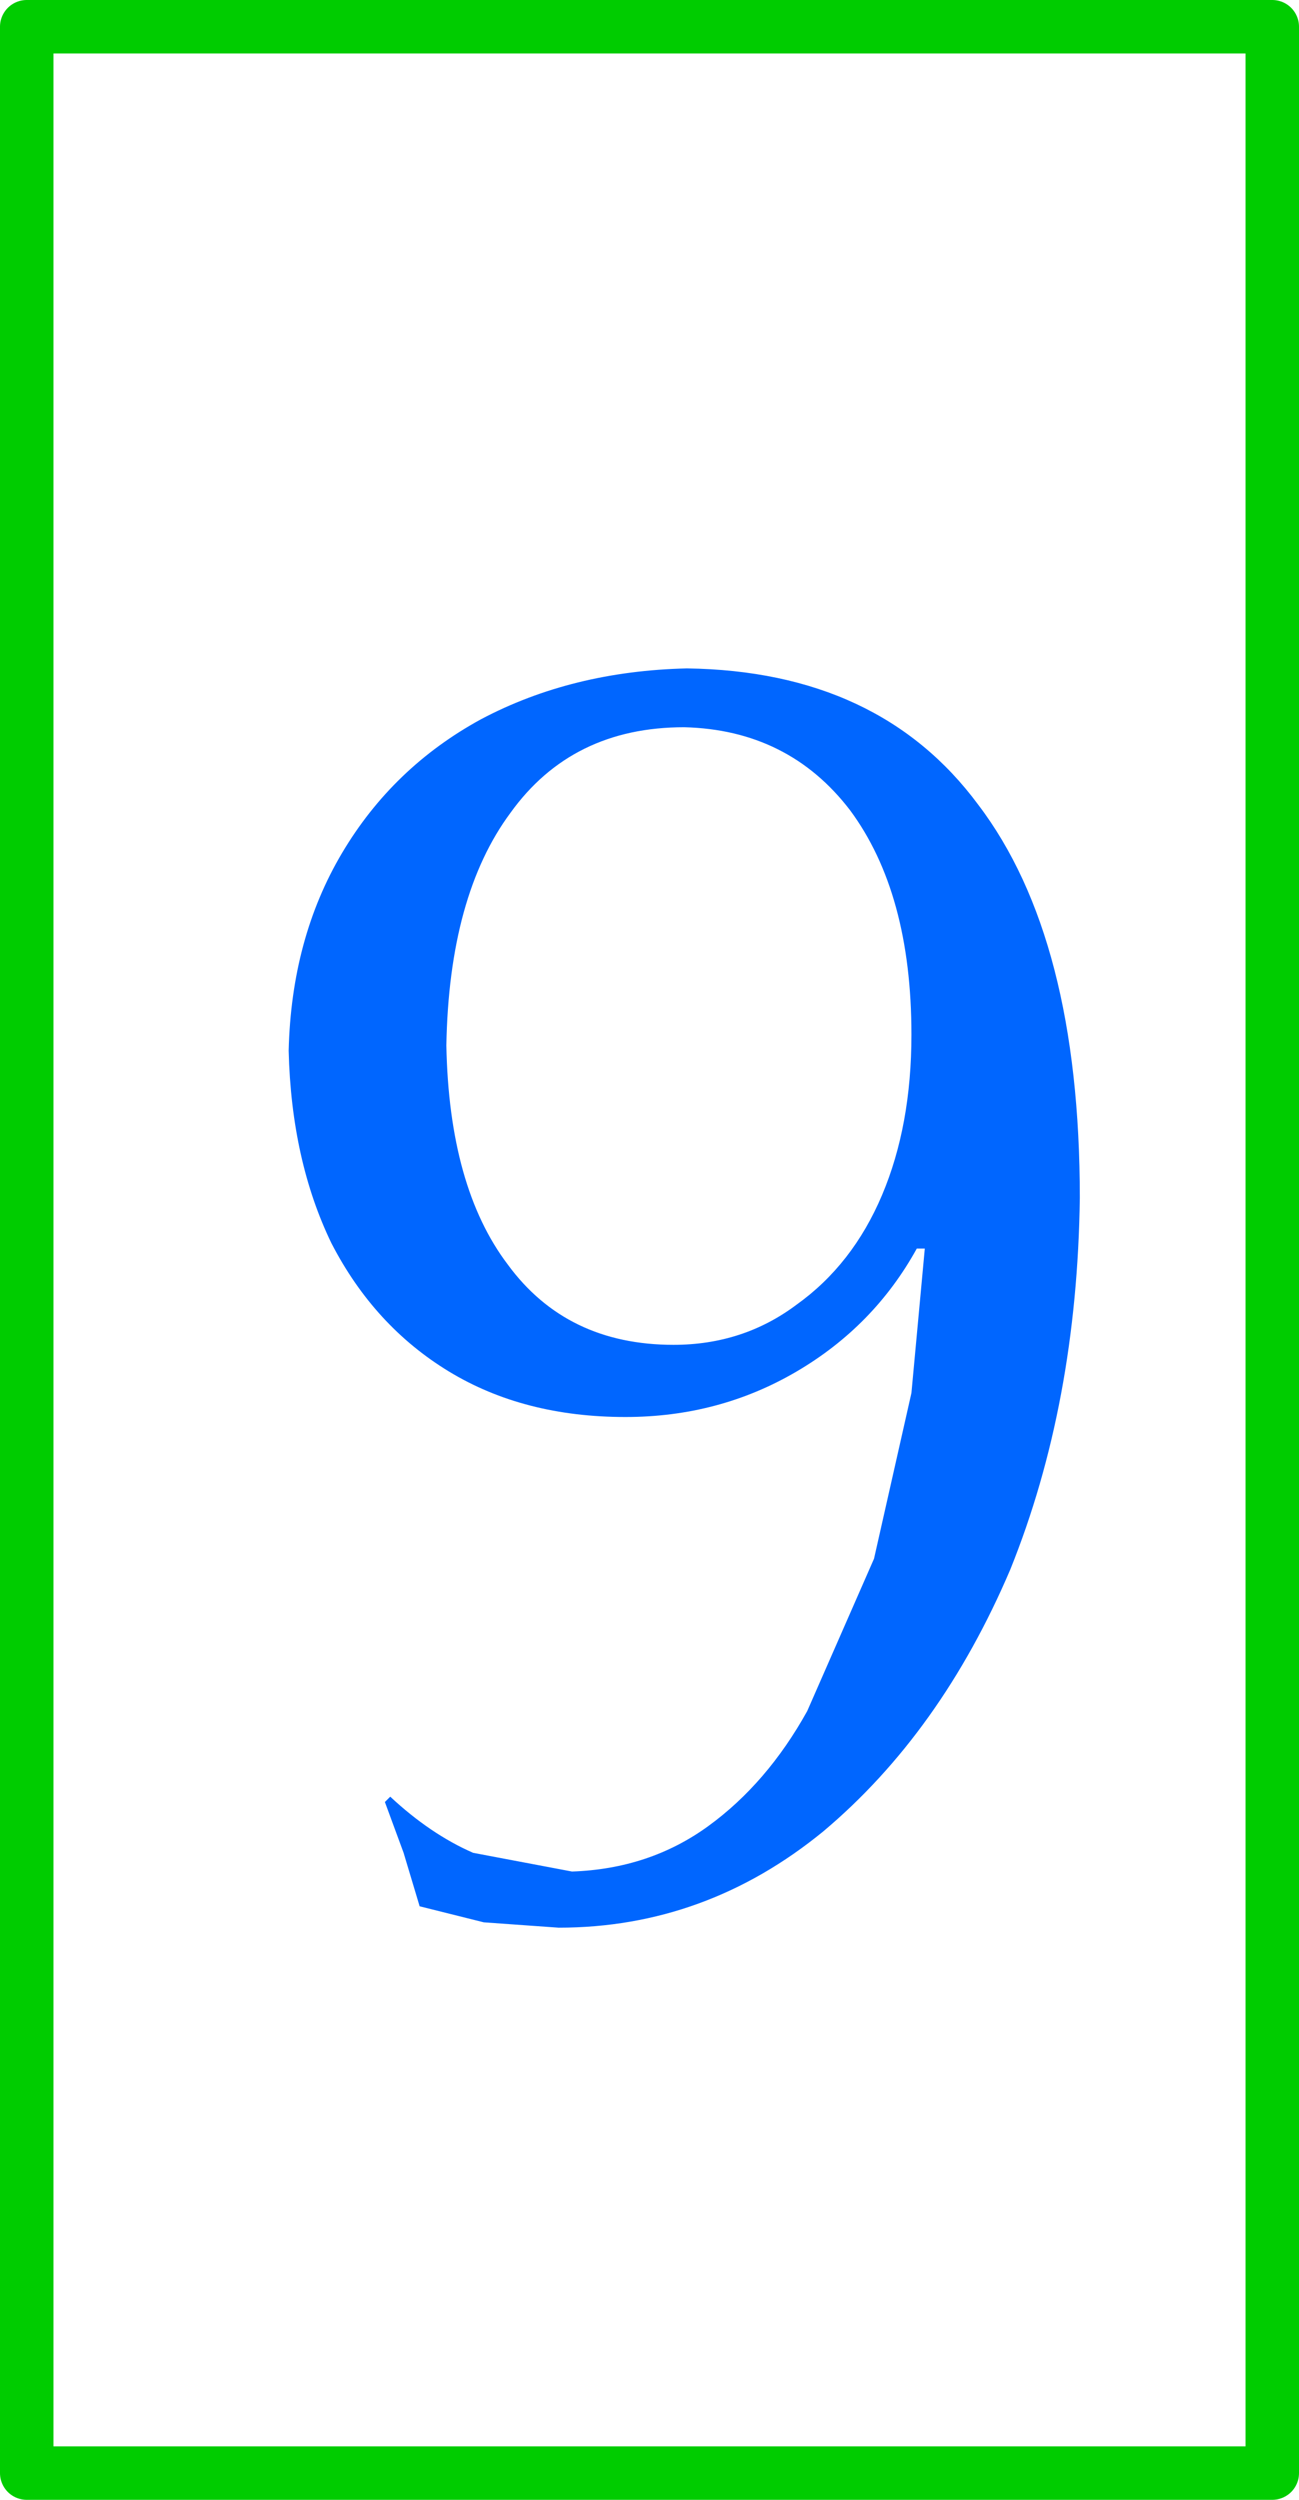
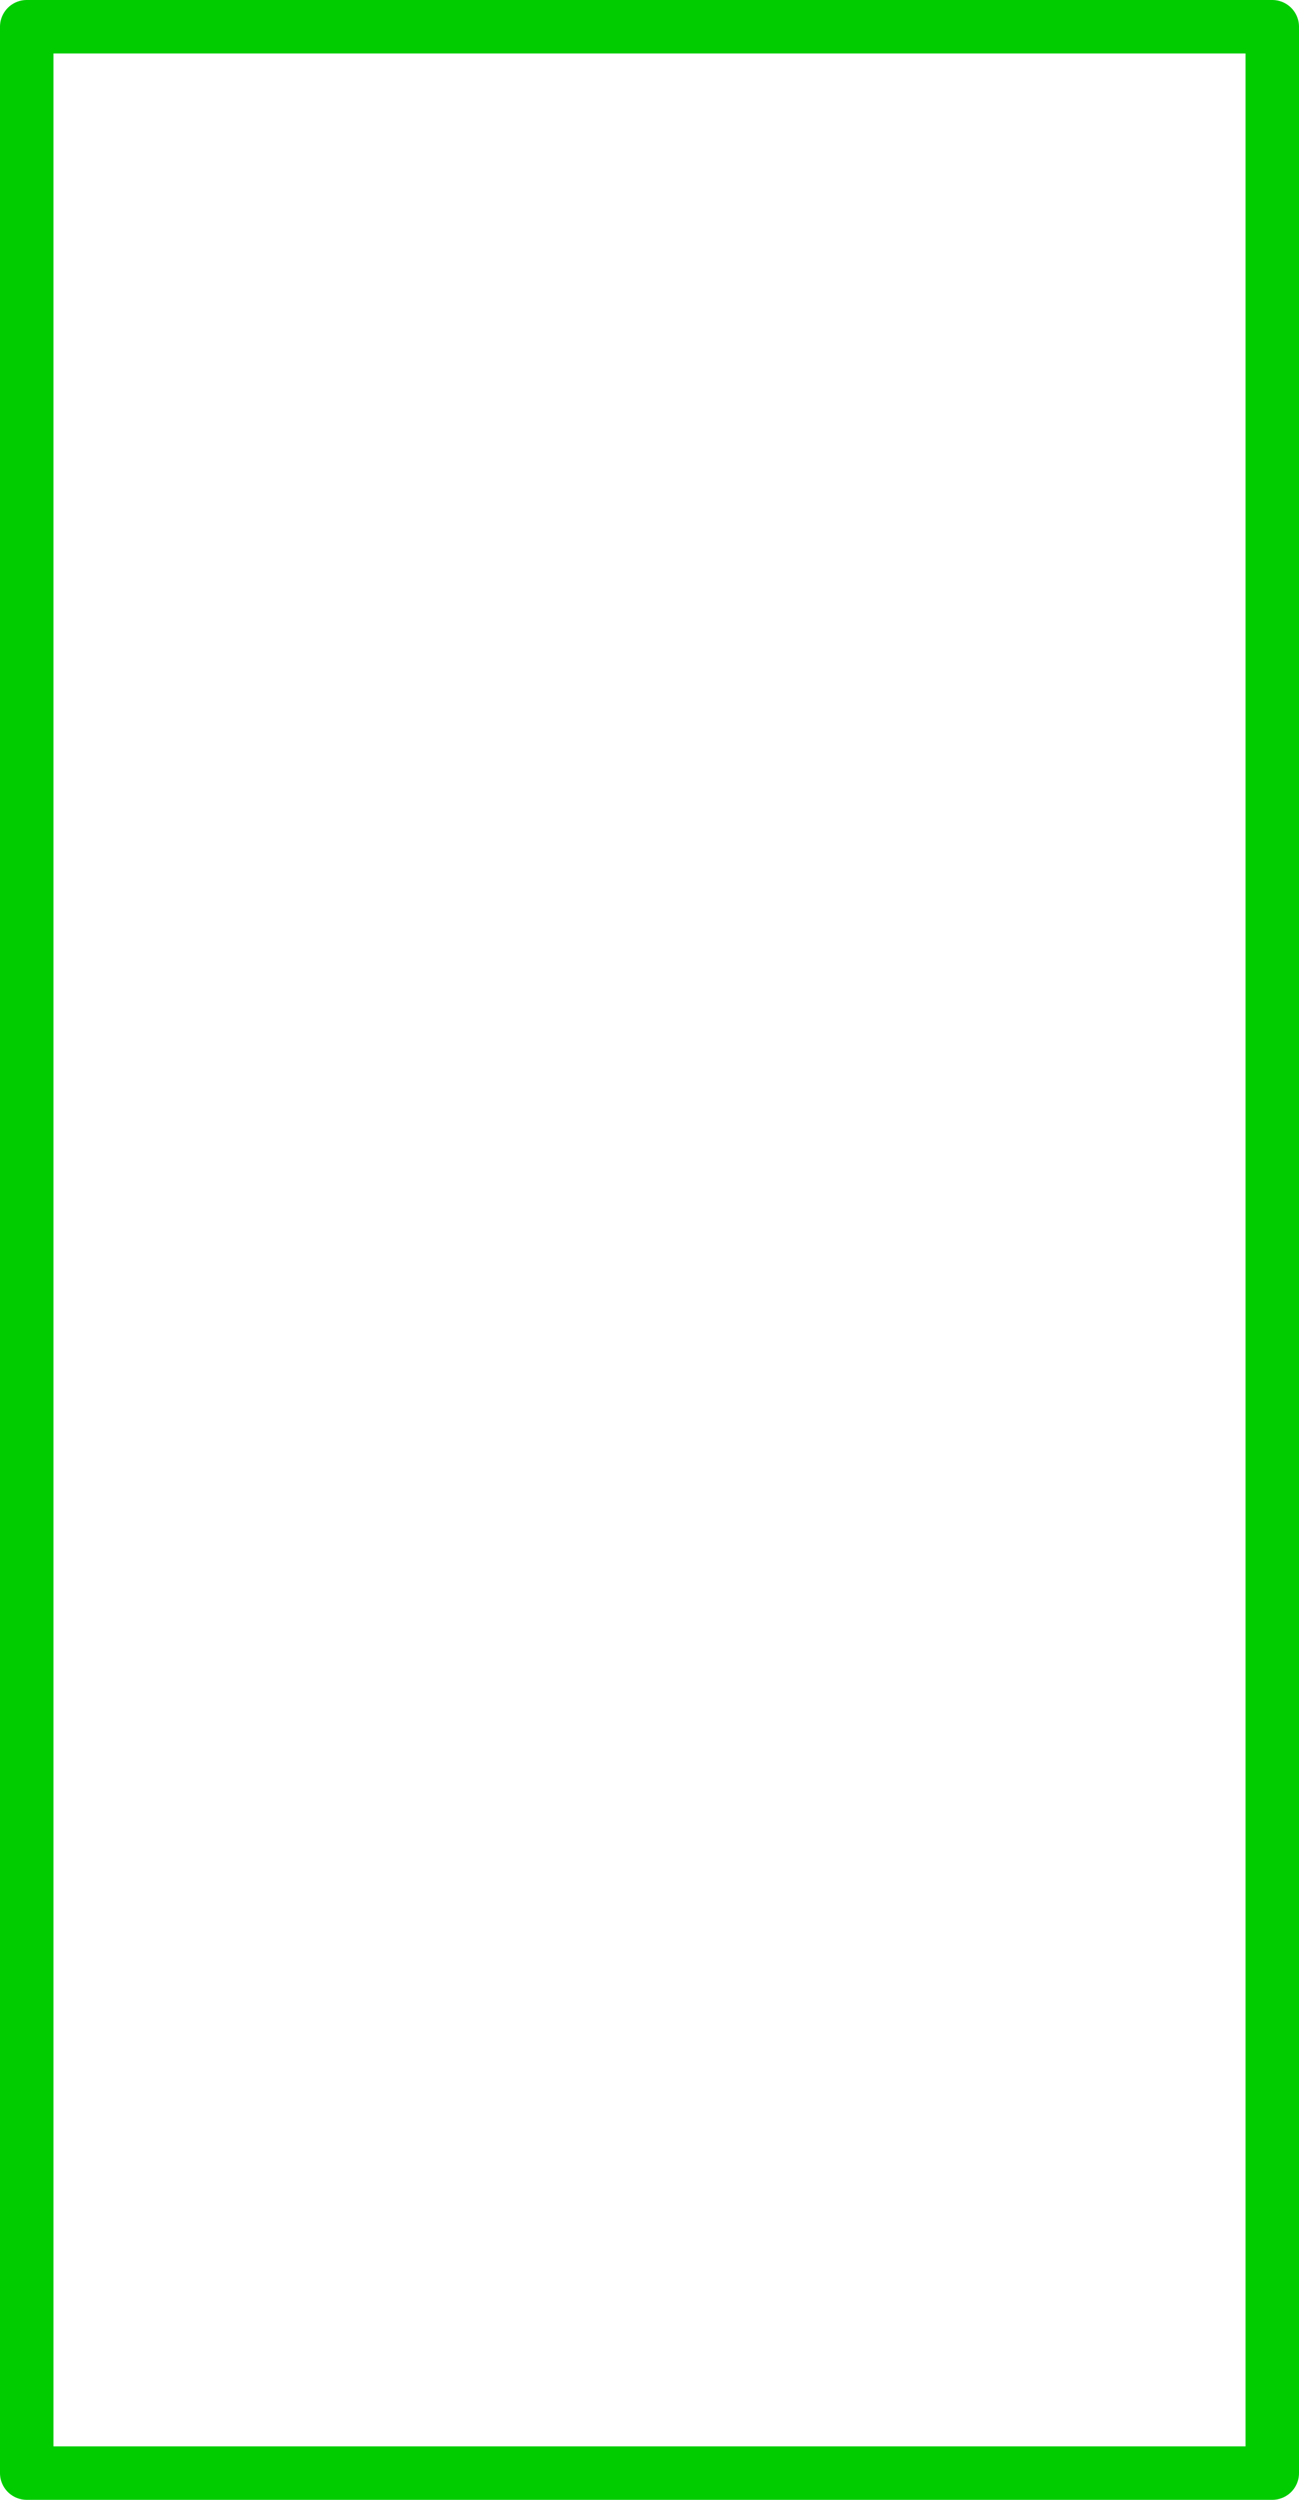
<svg xmlns="http://www.w3.org/2000/svg" height="46.75px" width="24.3px">
  <g transform="matrix(1.0, 0.0, 0.0, 1.0, 12.4, 24.75)">
    <path d="M11.4 -24.25 L11.4 21.5 -11.9 21.5 -11.9 -24.25 11.4 -24.25 Z" fill="none" stroke="#00cc00" stroke-linecap="round" stroke-linejoin="round" stroke-width="1.0" />
-     <path d="M5.9 -9.7 Q7.8 -7.2 7.8 -2.35 7.75 1.5 6.5 4.6 5.2 7.65 3.0 9.5 0.8 11.3 -1.95 11.3 L-3.35 11.2 -4.55 10.9 -4.85 9.9 -5.2 8.95 -5.1 8.85 Q-4.35 9.55 -3.55 9.9 L-1.7 10.25 Q-0.25 10.2 0.85 9.4 1.95 8.6 2.7 7.25 L3.95 4.4 4.65 1.3 4.9 -1.4 4.75 -1.4 Q3.95 0.05 2.5 0.9 1.05 1.75 -0.7 1.75 -2.6 1.75 -4.0 0.9 -5.4 0.05 -6.2 -1.5 -6.95 -3.05 -7.0 -5.1 -6.95 -7.2 -6.0 -8.8 -5.05 -10.4 -3.4 -11.3 -1.7 -12.2 0.45 -12.25 4.05 -12.2 5.9 -9.7 M3.5 -9.6 Q2.35 -11.1 0.4 -11.15 -1.7 -11.15 -2.85 -9.55 -4.0 -8.0 -4.05 -5.2 -4.0 -2.55 -2.9 -1.1 -1.8 0.4 0.2 0.4 1.5 0.4 2.5 -0.35 3.55 -1.1 4.1 -2.4 4.65 -3.7 4.65 -5.4 4.65 -8.05 3.5 -9.6" fill="#0066ff" fill-rule="evenodd" stroke="none" />
  </g>
</svg>